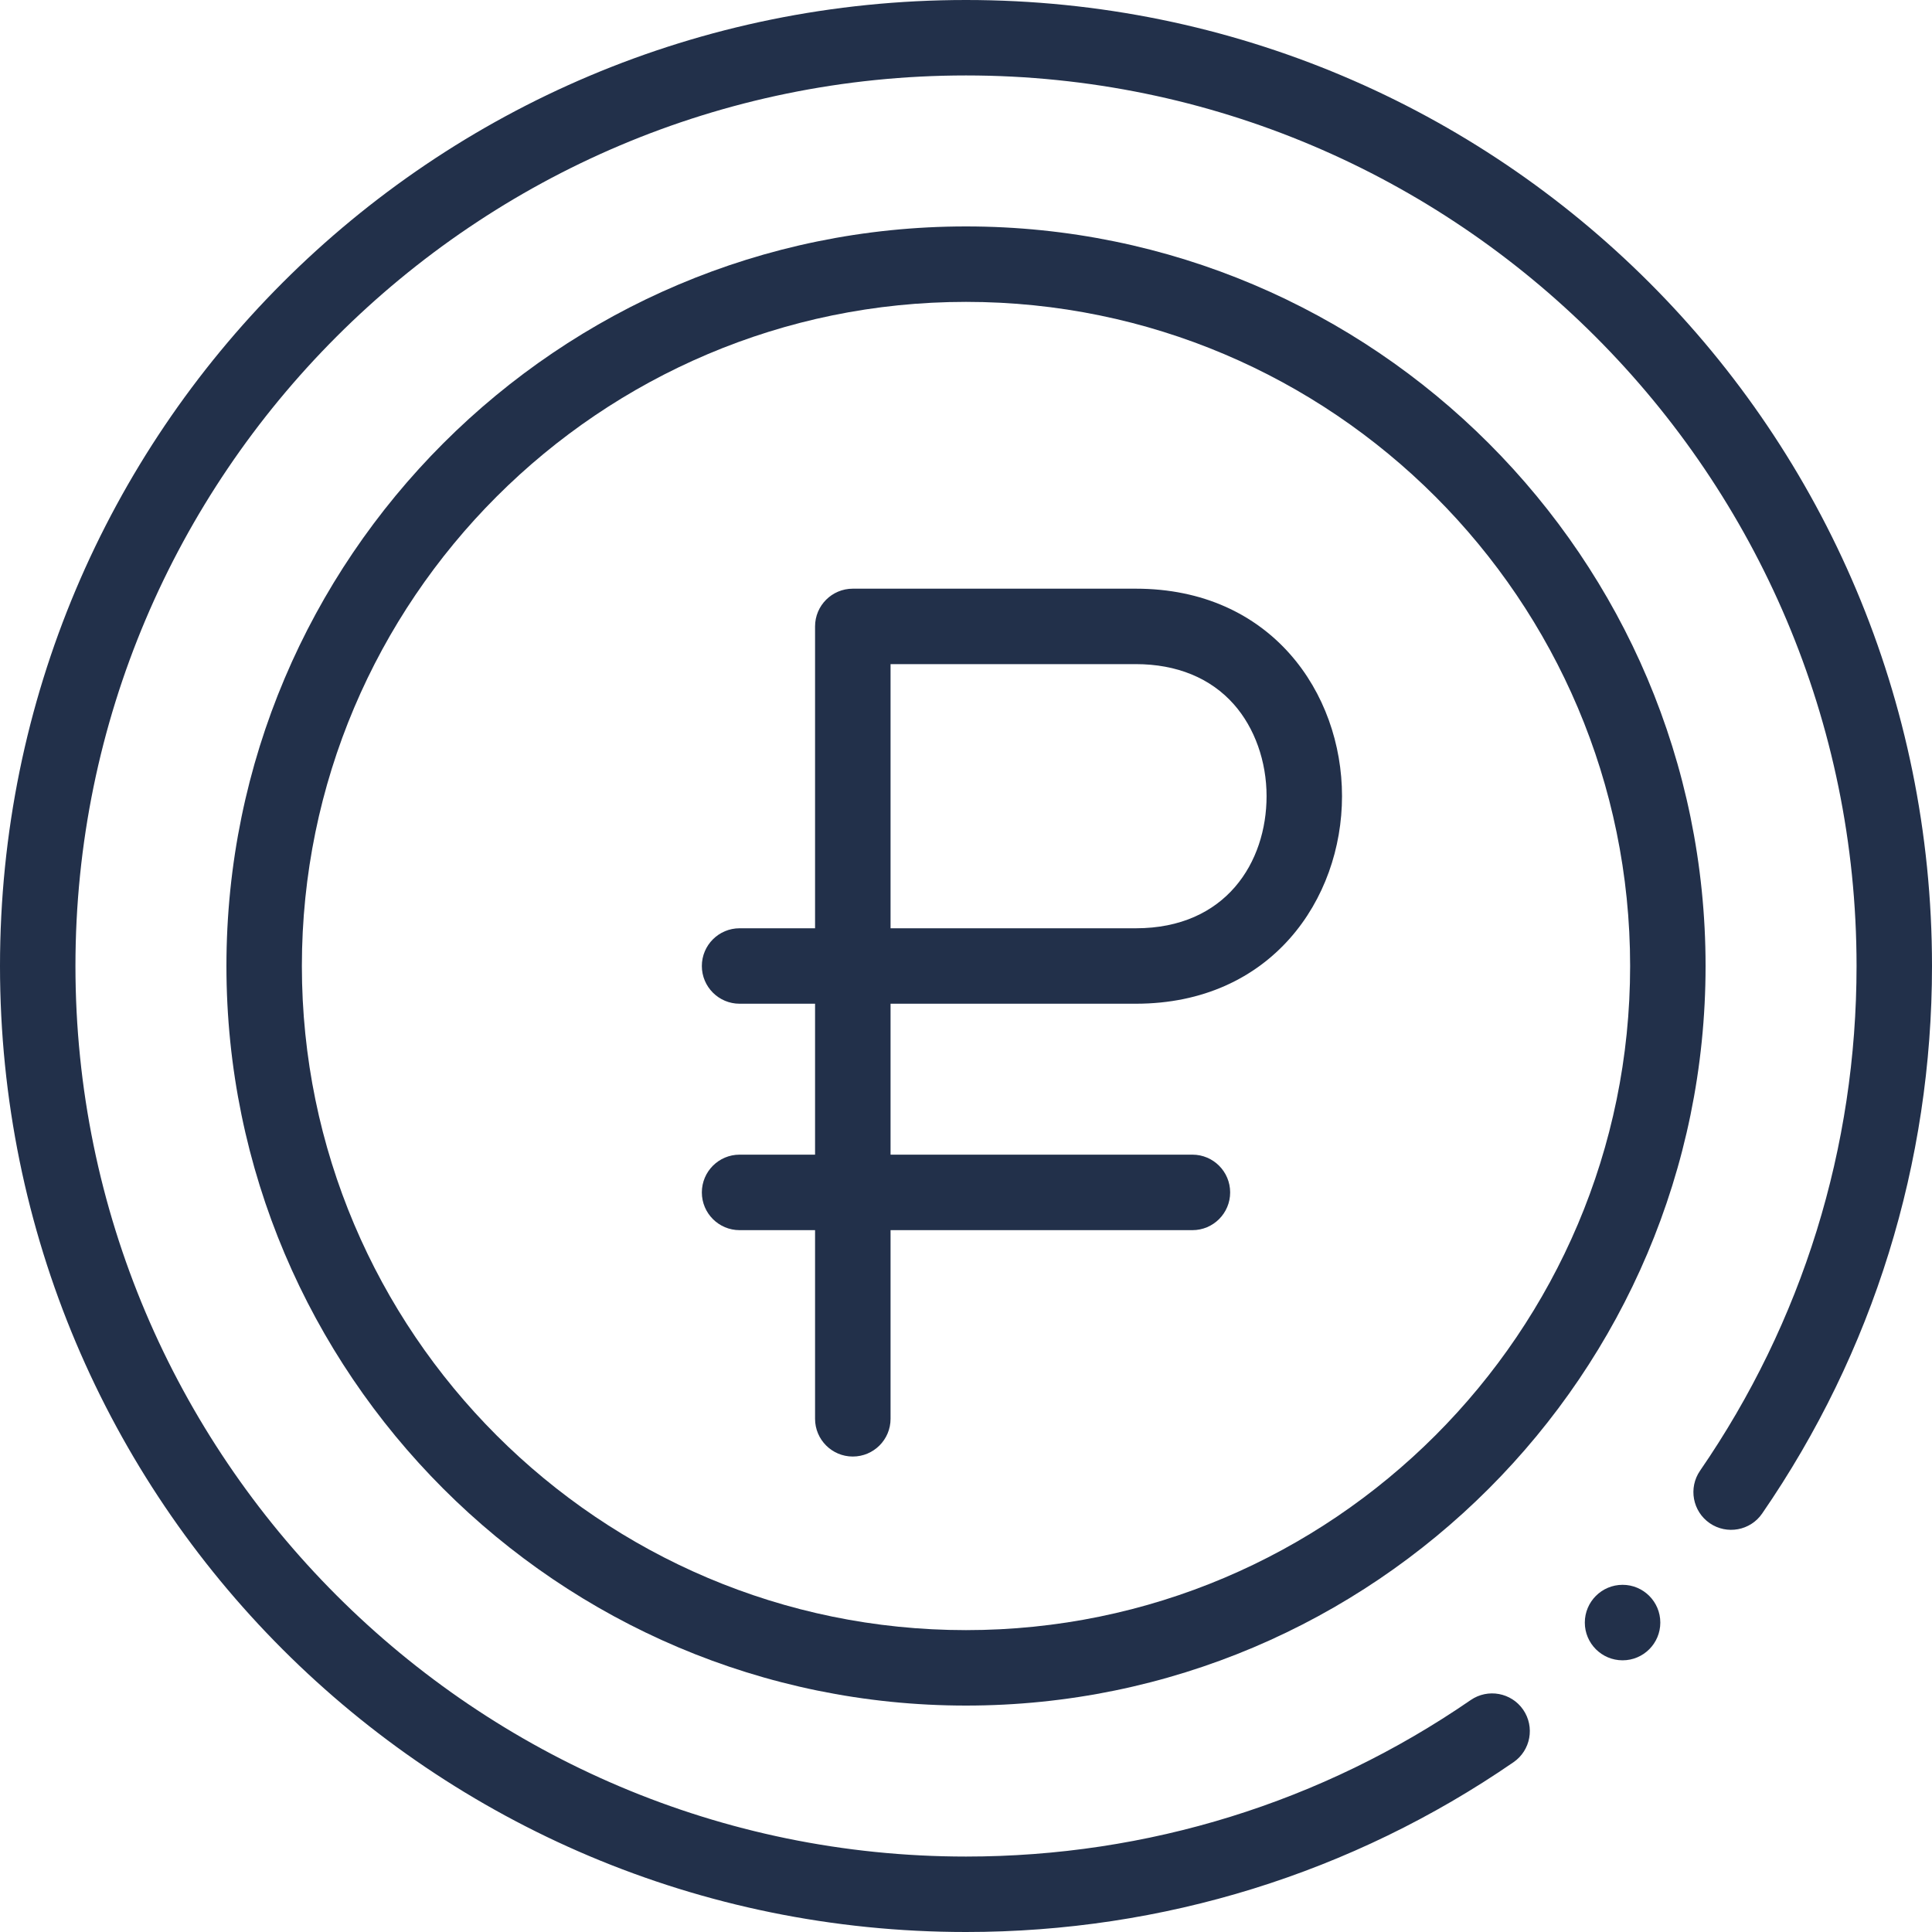
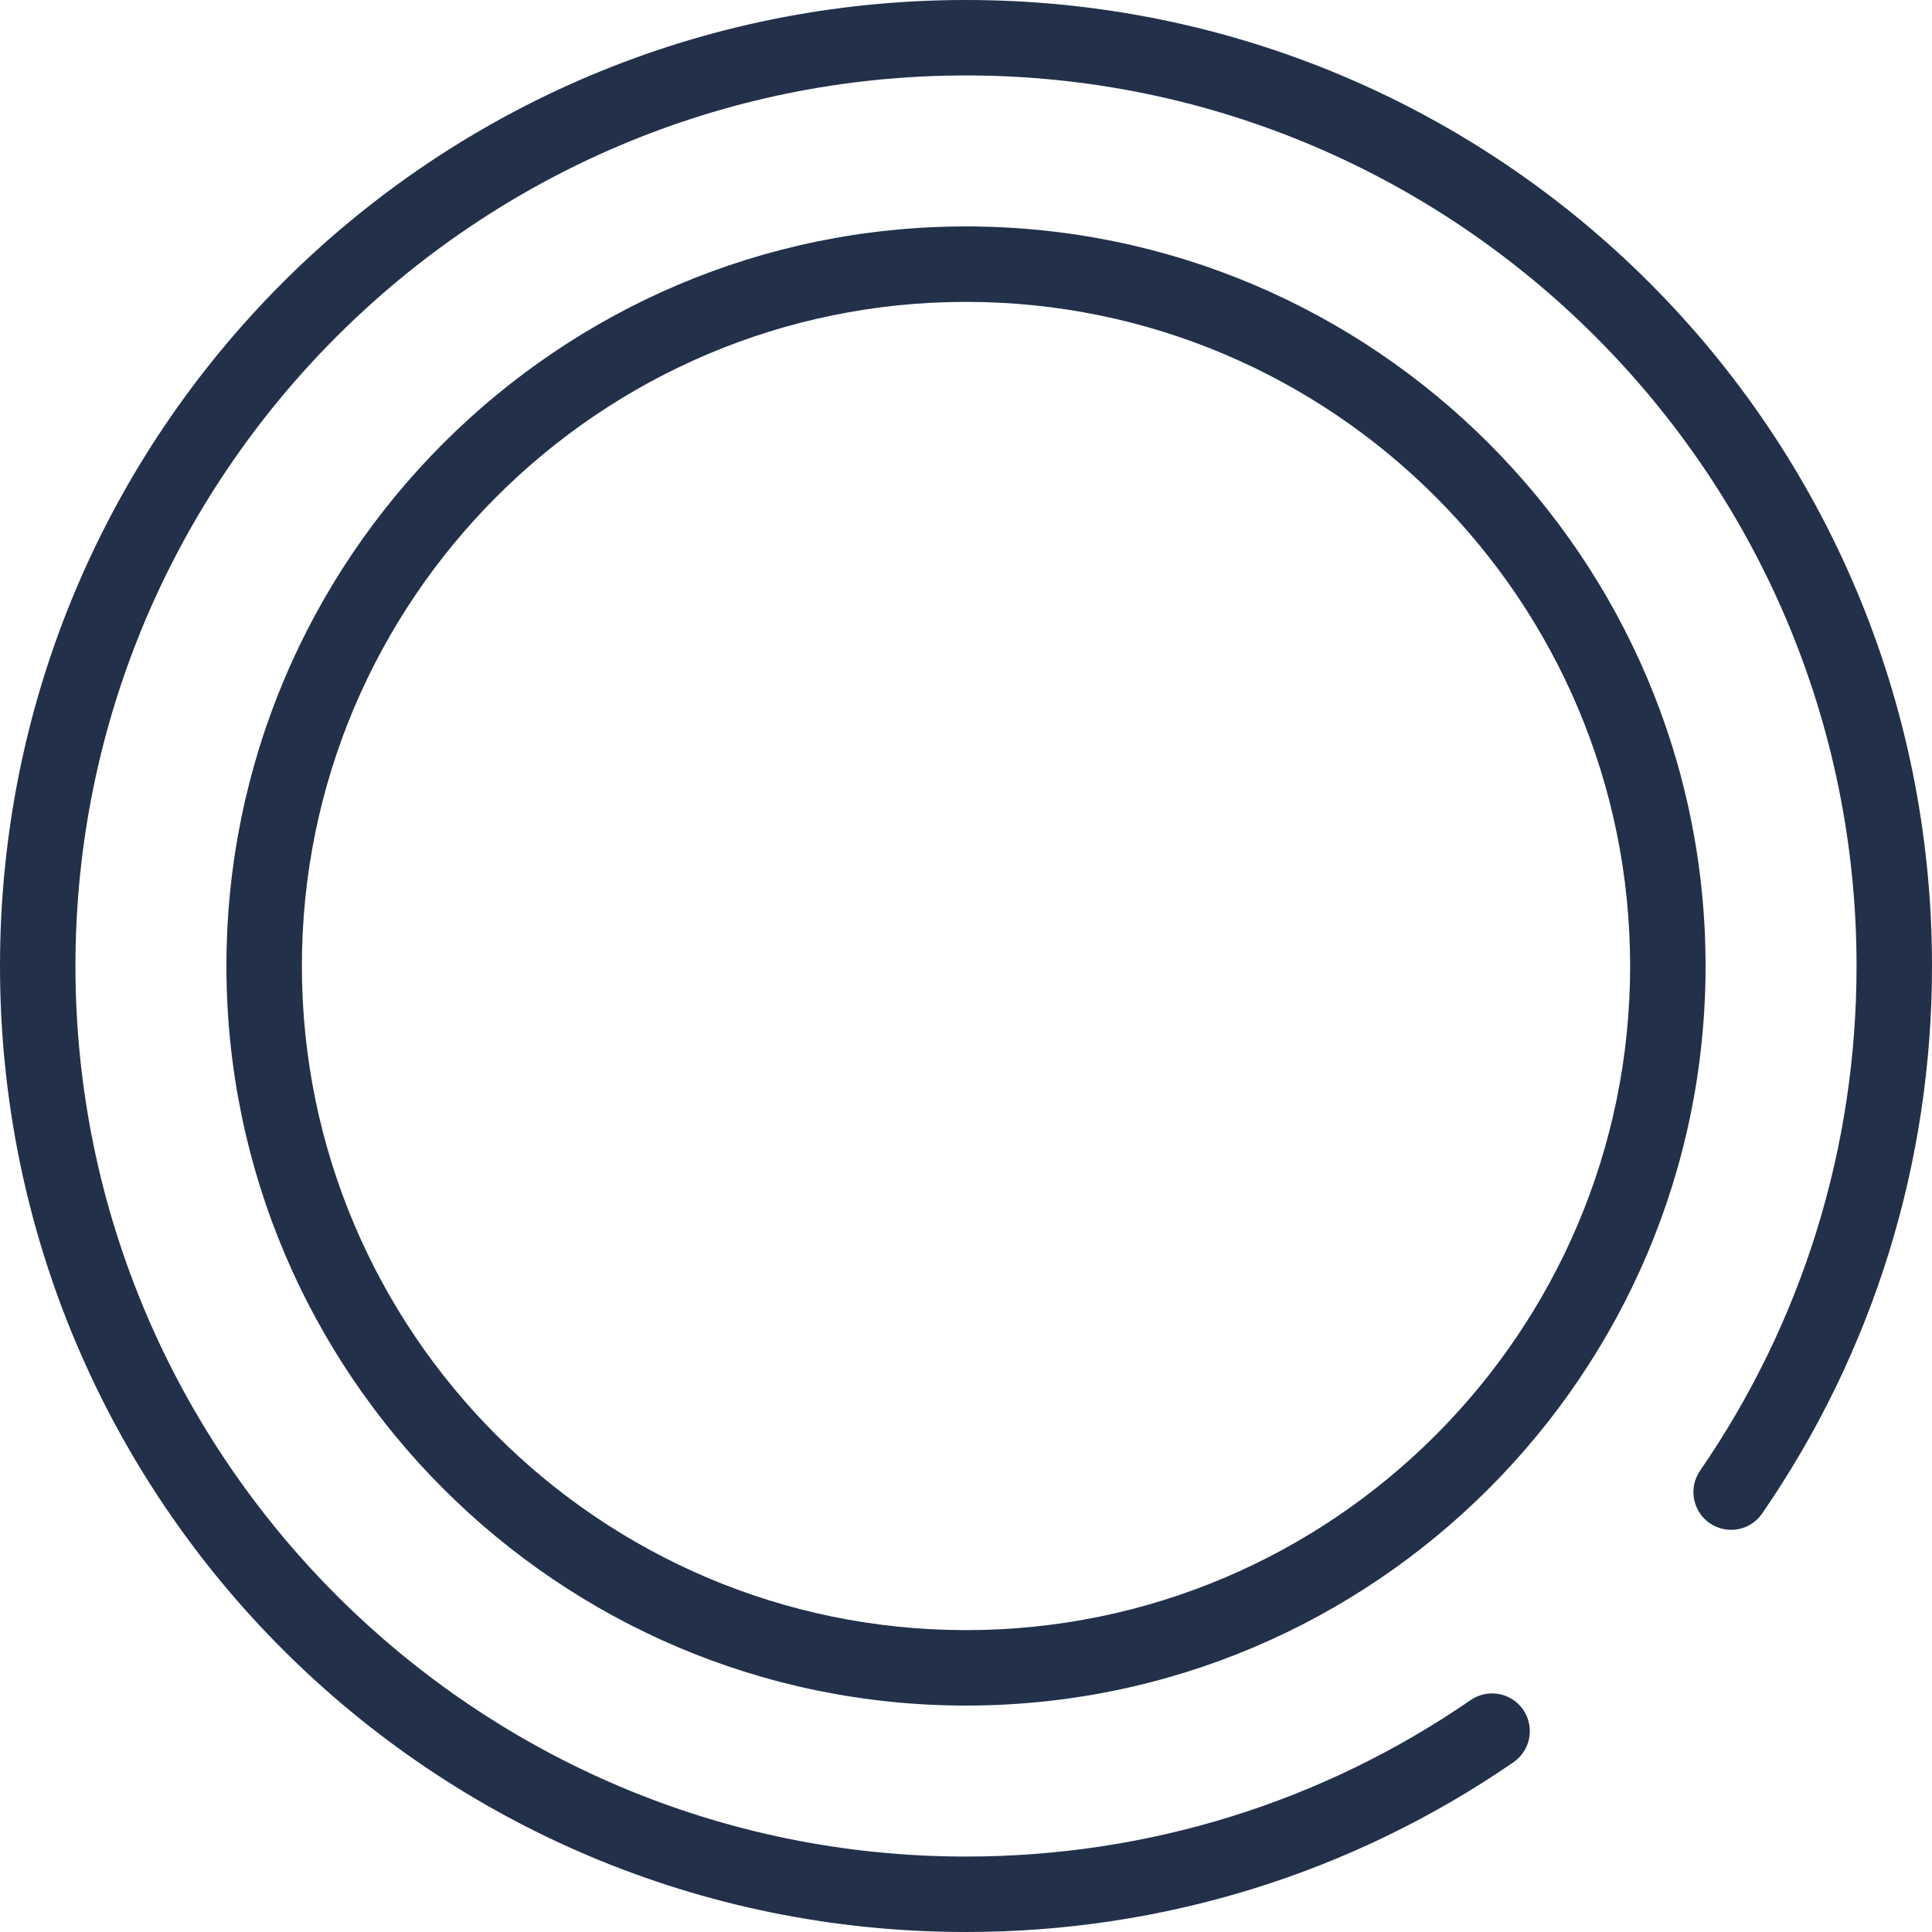
<svg xmlns="http://www.w3.org/2000/svg" width="40" height="40" viewBox="0 0 40 40" fill="none">
-   <path d="M23.516 12.188H17.656C17.225 12.188 16.875 12.537 16.875 12.969V19.219H15.312C14.881 19.219 14.531 19.569 14.531 20C14.531 20.431 14.881 20.781 15.312 20.781H16.875V23.906H15.312C14.881 23.906 14.531 24.256 14.531 24.688C14.531 25.119 14.881 25.469 15.312 25.469H16.875V29.375C16.875 29.806 17.225 30.156 17.656 30.156C18.088 30.156 18.438 29.806 18.438 29.375V25.469H24.688C25.119 25.469 25.469 25.119 25.469 24.688C25.469 24.256 25.119 23.906 24.688 23.906H18.438V20.781H23.516C26.319 20.781 27.785 18.619 27.785 16.483C27.785 14.348 26.319 12.188 23.516 12.188ZM23.516 19.219H18.438V13.75H23.516C24.363 13.75 25.065 14.038 25.547 14.584C25.977 15.071 26.223 15.763 26.223 16.483C26.223 17.845 25.386 19.219 23.516 19.219Z" fill="#22304A" />
  <path d="M20 4.688C11.557 4.688 4.688 11.557 4.688 20C4.688 28.443 11.557 35.312 20 35.312C28.443 35.312 35.312 28.443 35.312 20C35.312 11.557 28.443 4.688 20 4.688ZM20 33.75C12.418 33.75 6.25 27.582 6.25 20C6.25 12.418 12.418 6.25 20 6.25C27.582 6.25 33.75 12.418 33.75 20C33.75 27.582 27.582 33.75 20 33.75Z" fill="#22304A" />
-   <path d="M33.594 34.375C34.025 34.375 34.375 34.025 34.375 33.594C34.375 33.162 34.025 32.812 33.594 32.812C33.162 32.812 32.812 33.162 32.812 33.594C32.812 34.025 33.162 34.375 33.594 34.375Z" fill="#22304A" />
  <path d="M20 0C8.939 0 0 8.936 0 20C0 31.061 8.936 40 20 40C24.075 40 27.995 38.784 31.335 36.485C31.691 36.24 31.78 35.754 31.536 35.398C31.291 35.043 30.805 34.953 30.449 35.198C27.371 37.317 23.758 38.438 20 38.438C9.834 38.438 1.562 30.166 1.562 20C1.562 9.834 9.834 1.562 20 1.562C30.166 1.562 38.438 9.834 38.438 20C38.438 23.757 37.317 27.371 35.198 30.449C34.953 30.805 35.043 31.291 35.398 31.536C35.753 31.78 36.24 31.691 36.484 31.335C38.784 27.995 40 24.075 40 20C40 8.939 31.064 0 20 0Z" fill="#22304A" />
</svg>